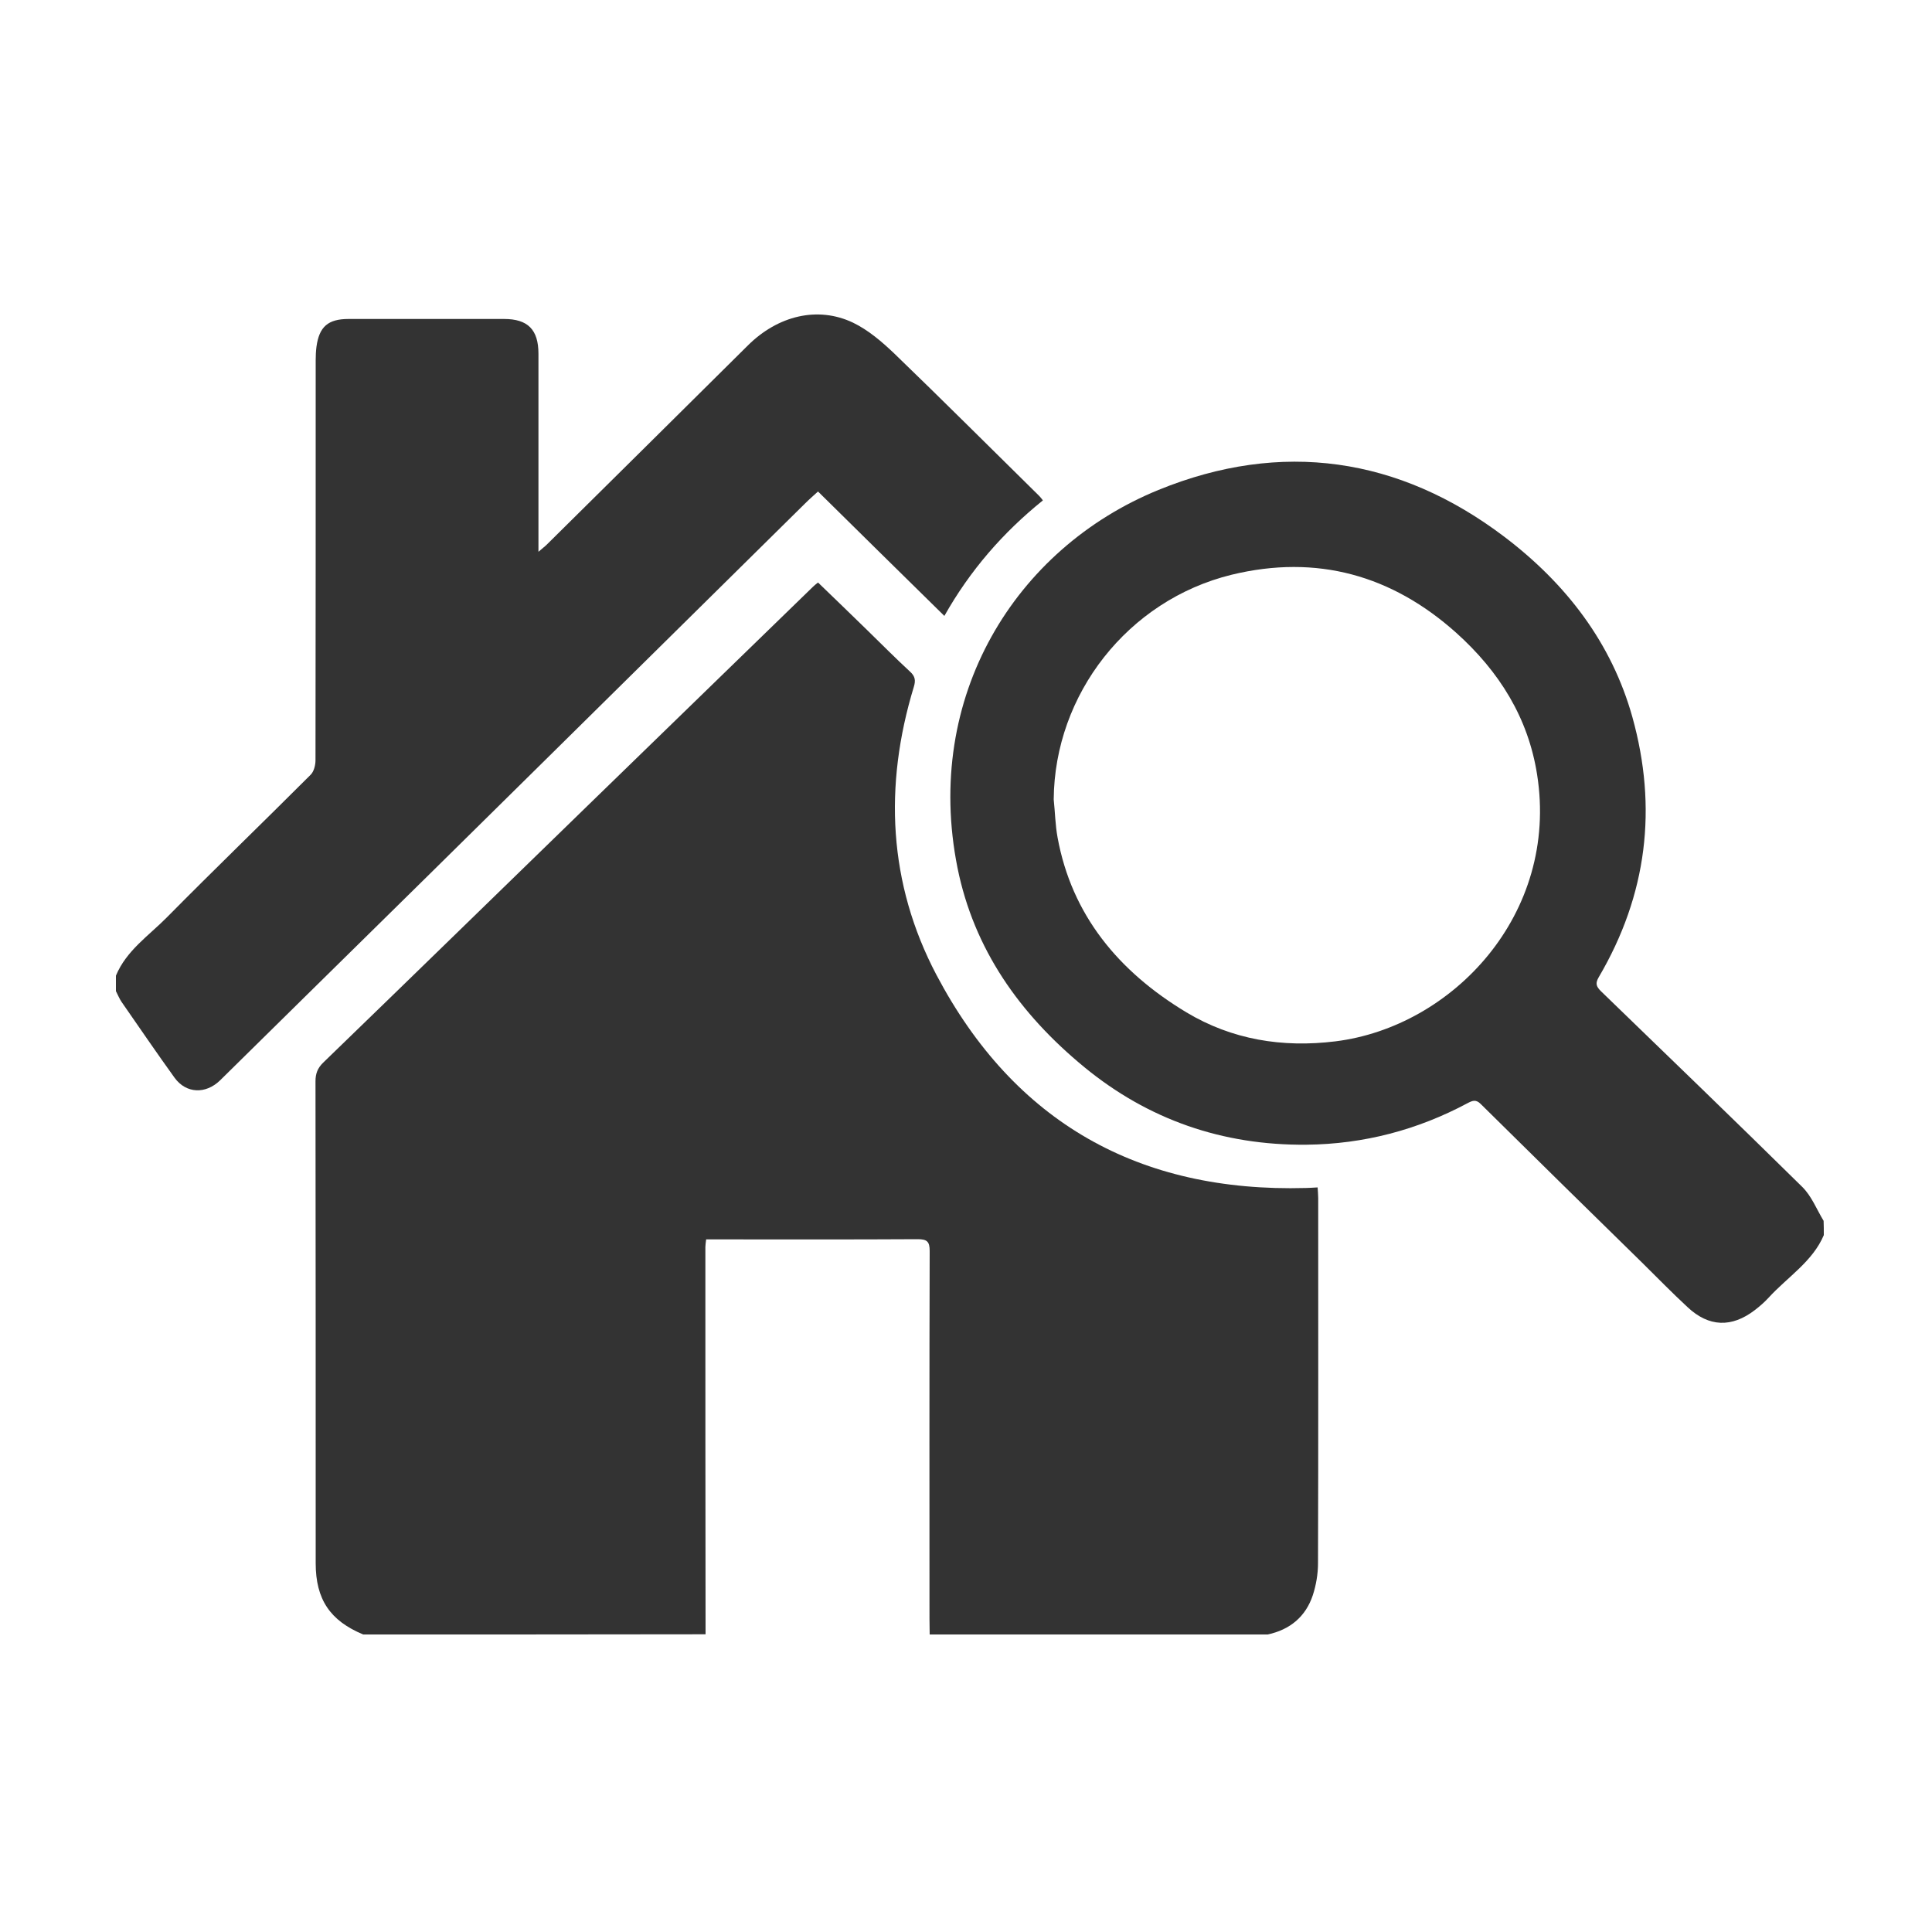
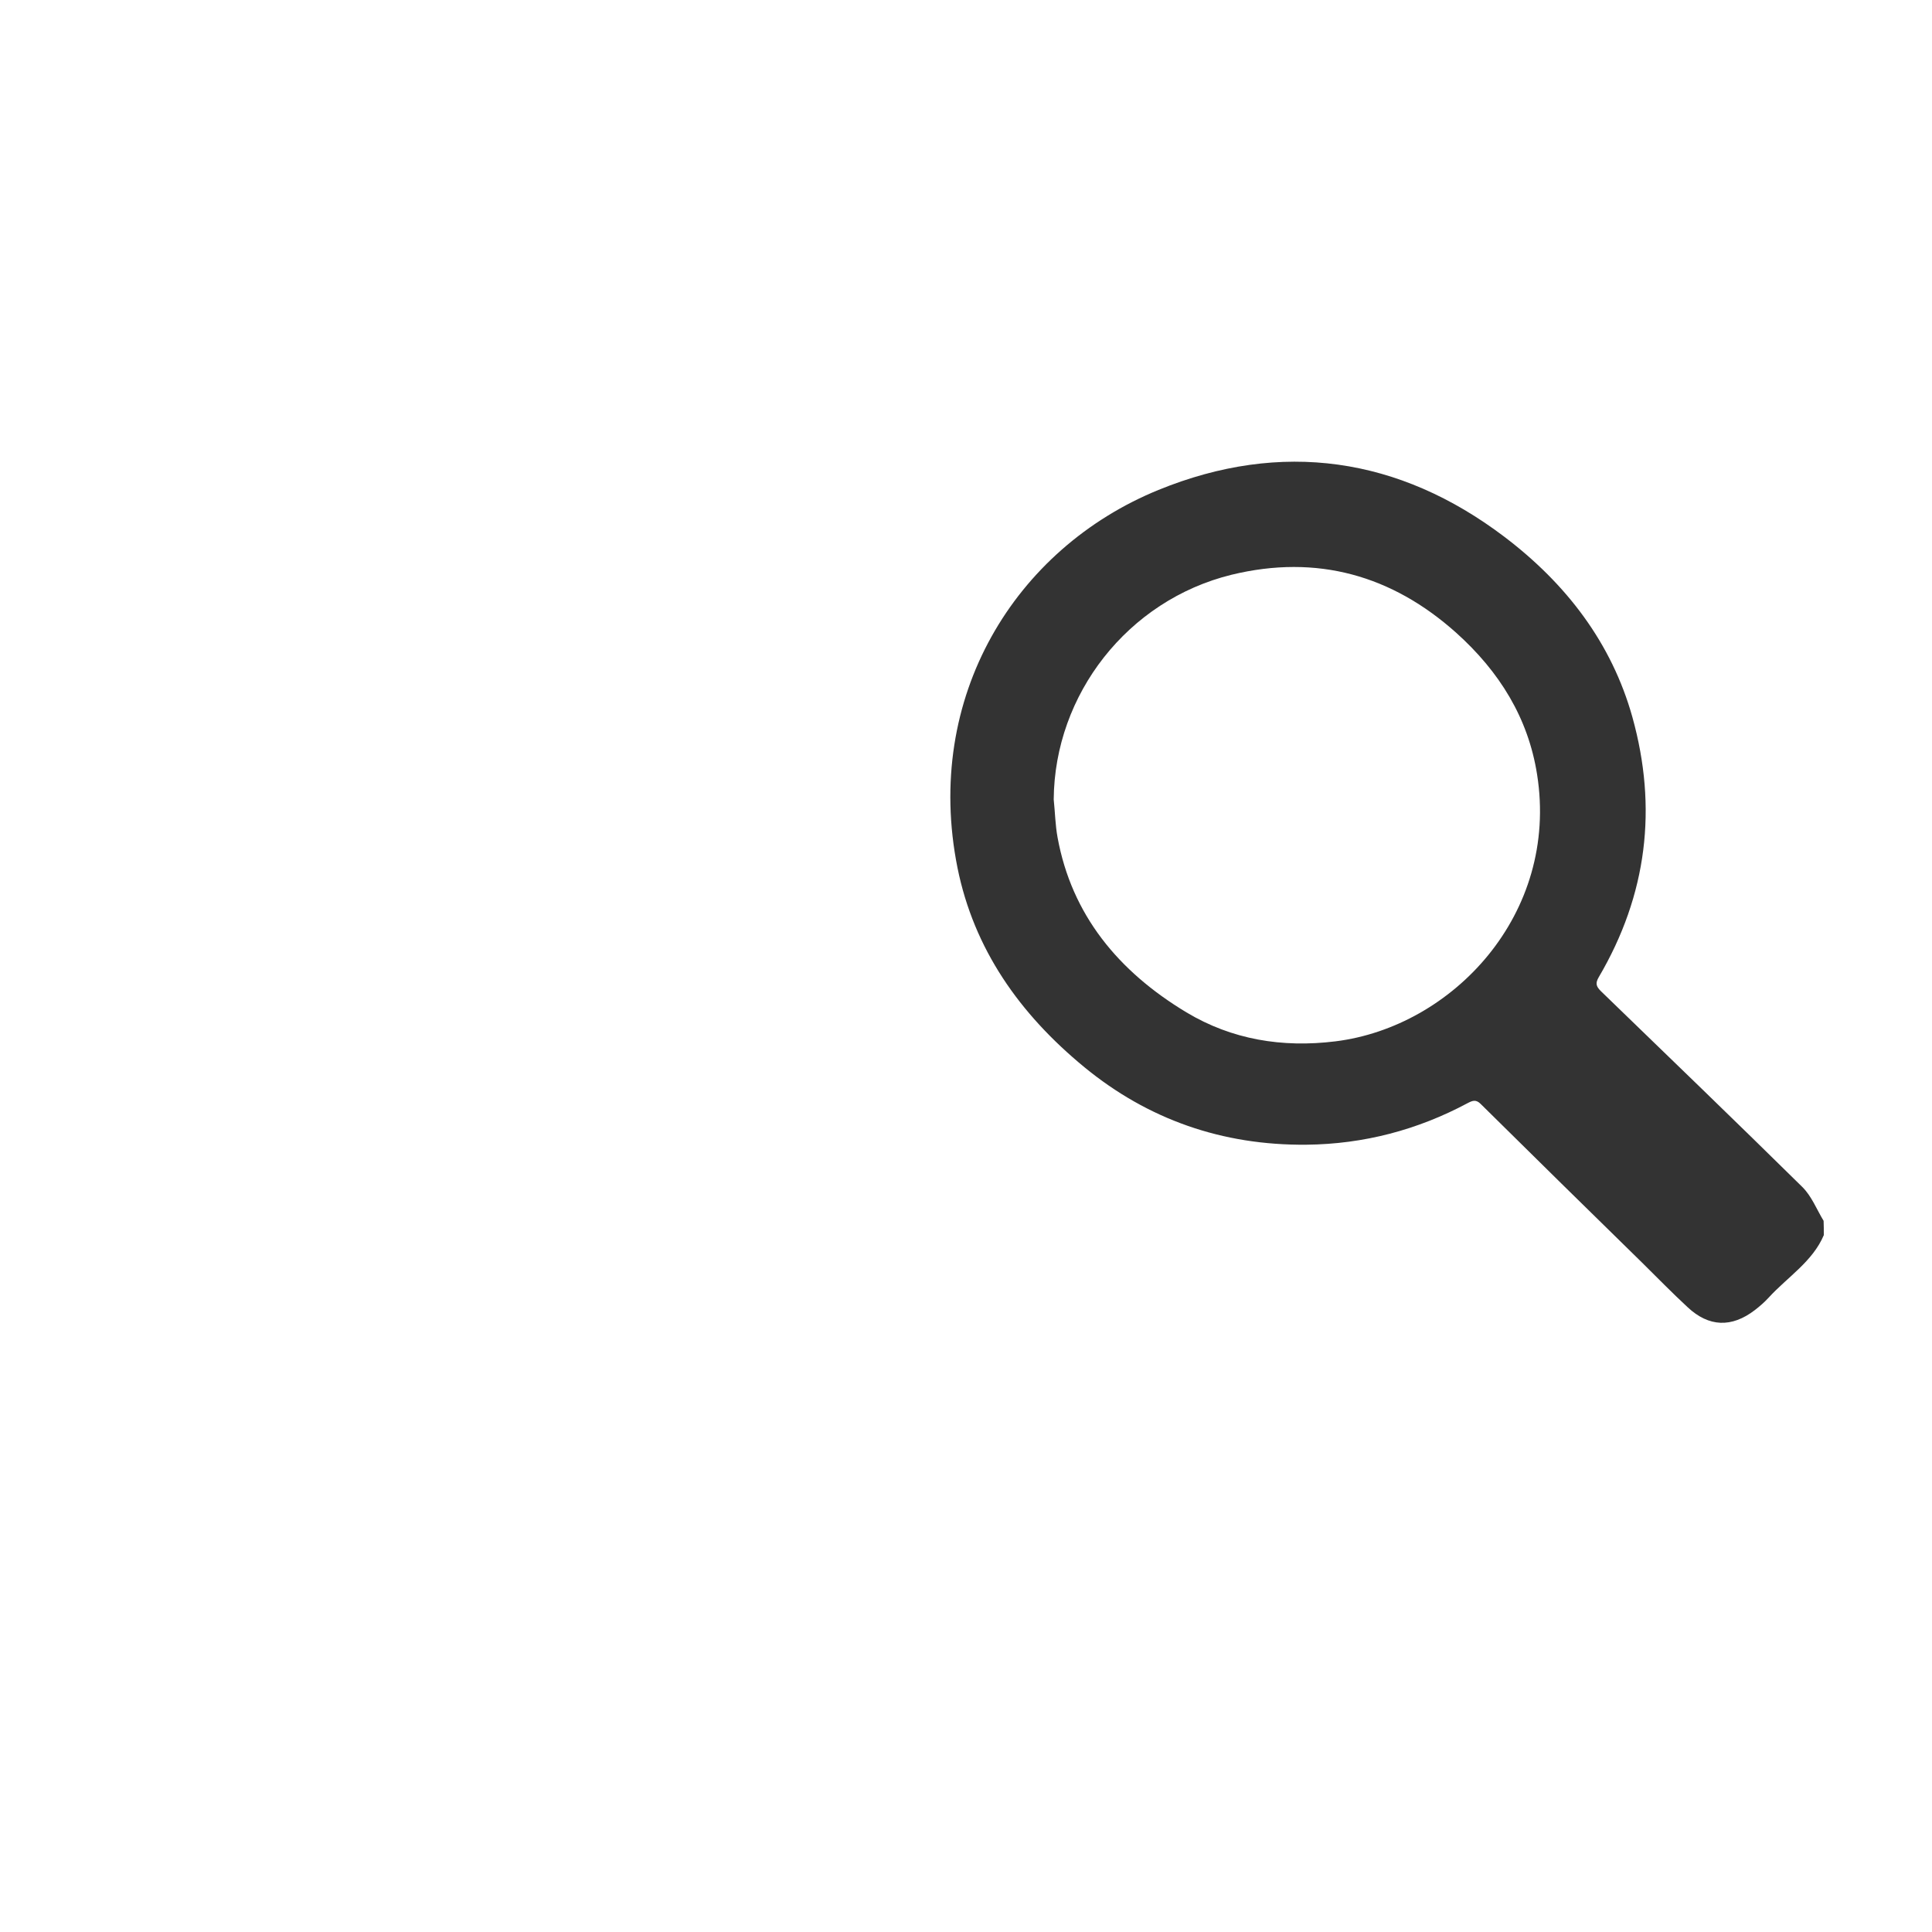
<svg xmlns="http://www.w3.org/2000/svg" data-bbox="60 162.77 884 683.23" viewBox="0 0 1000 1000" data-type="color">
  <g>
-     <path d="M188 846c-17.1-7.1-24.6-18.1-24.6-36.9 0-83.2 0-166.3-.1-249.5 0-3.9 1.1-6.8 4-9.6 46-44.5 91.8-89.2 137.7-133.8l115.8-112.5c.7-.7 1.5-1.3 2.6-2.2 8.4 8.1 16.8 16.2 25.1 24.3 7.5 7.3 14.9 14.8 22.6 21.9 2.6 2.4 2.9 4.5 1.9 7.8-15.6 51.2-13.2 101.8 11.7 149.1C525 581 589.6 617.3 675.9 614.9c1.8 0 3.6-.2 6.1-.3.1 2 .3 3.7.3 5.5 0 63 .1 126-.1 189 0 5.6-1 11.4-2.7 16.6-3.7 11.1-11.8 17.8-23.3 20.3h-175c0-2.7-.1-5.3-.1-8 0-63.5-.1-127 .1-190.5 0-4.9-1.4-6.1-6.2-6.1-34.7.2-69.3.1-104 .1h-5.5c-.2 1.7-.4 2.9-.4 4 0 66.8 0 133.6.1 200.4-59.1.1-118.2.1-177.2.1z" fill="#333333" data-color="1" />
-     <path d="M60 505c5.4-13 17-20.7 26.3-30.1 24.6-24.9 49.8-49.2 74.5-73.9 1.7-1.7 2.5-5 2.5-7.5.1-69 .1-138 .1-207 0-2.3.1-4.7.4-7 1.4-10.4 6-14.4 16.6-14.4h80.5c12.3 0 17.8 5.5 17.8 18v102.5c1.9-1.7 3.2-2.6 4.3-3.7 34.7-34.3 69.4-68.7 104.1-103.1 15.5-15.4 36.1-20.5 54.4-11.8 7.9 3.8 15 9.9 21.4 16 25.2 24.3 49.9 49 74.9 73.6.6.6 1.1 1.2 2 2.4-20.6 16.6-37.7 36.2-51 59.8-21.9-21.5-43.4-42.7-65.4-64.4-2.3 2.1-4.5 4-6.6 6.1-44.7 44.1-89.4 88.3-134.1 132.4-40.8 40.3-81.6 80.5-122.5 120.7-15.4 15.2-30.9 30.4-46.3 45.6-7.4 7.2-17.5 6.9-23.5-1.3-9.3-12.9-18.3-26.1-27.4-39.2-1.2-1.7-2-3.8-3-5.7v-8z" fill="#333333" data-color="1" />
    <path d="M944 639.3c-5.8 13.7-18.8 21.7-28.5 32.3-2.2 2.4-4.6 4.5-7.2 6.5-12 9.2-23.8 8.8-34.8-1.5-8.1-7.5-15.8-15.4-23.6-23.1-27.9-27.3-55.7-54.6-83.5-82.1-2.5-2.5-4.3-1.7-6.8-.4-25.8 13.8-53.7 21.2-83.4 21.5-43.6.4-82-13.1-114.9-40.1-33.7-27.7-57.2-61.2-65.7-103.2-17.7-88.4 29.8-165.3 104-195.6 63.7-26 124.6-17 179 24.2 32.2 24.4 55.6 55.1 66.3 93.3 13.1 47 7.7 92-17.4 134.7-1.8 3.1-1.4 4.7 1.1 7.2 34.8 33.7 69.7 67.3 104.2 101.3 4.9 4.8 7.5 11.7 11.1 17.6.1 2.4.1 4.9.1 7.4zM545.4 413.8c.7 6.6.8 13.2 2 19.7 7.3 39.9 31.3 69.2 66.7 90.5 23.5 14.1 49.6 18.4 77.1 15 60.6-7.5 115.8-65.8 104.4-138.1-4.6-29.3-19.5-53.3-41.9-73.4-33.1-29.6-71.9-40.8-116.3-30-53.7 13.2-91.6 61.9-92 116.3z" fill="#333333" data-color="1" />
  </g>
</svg>